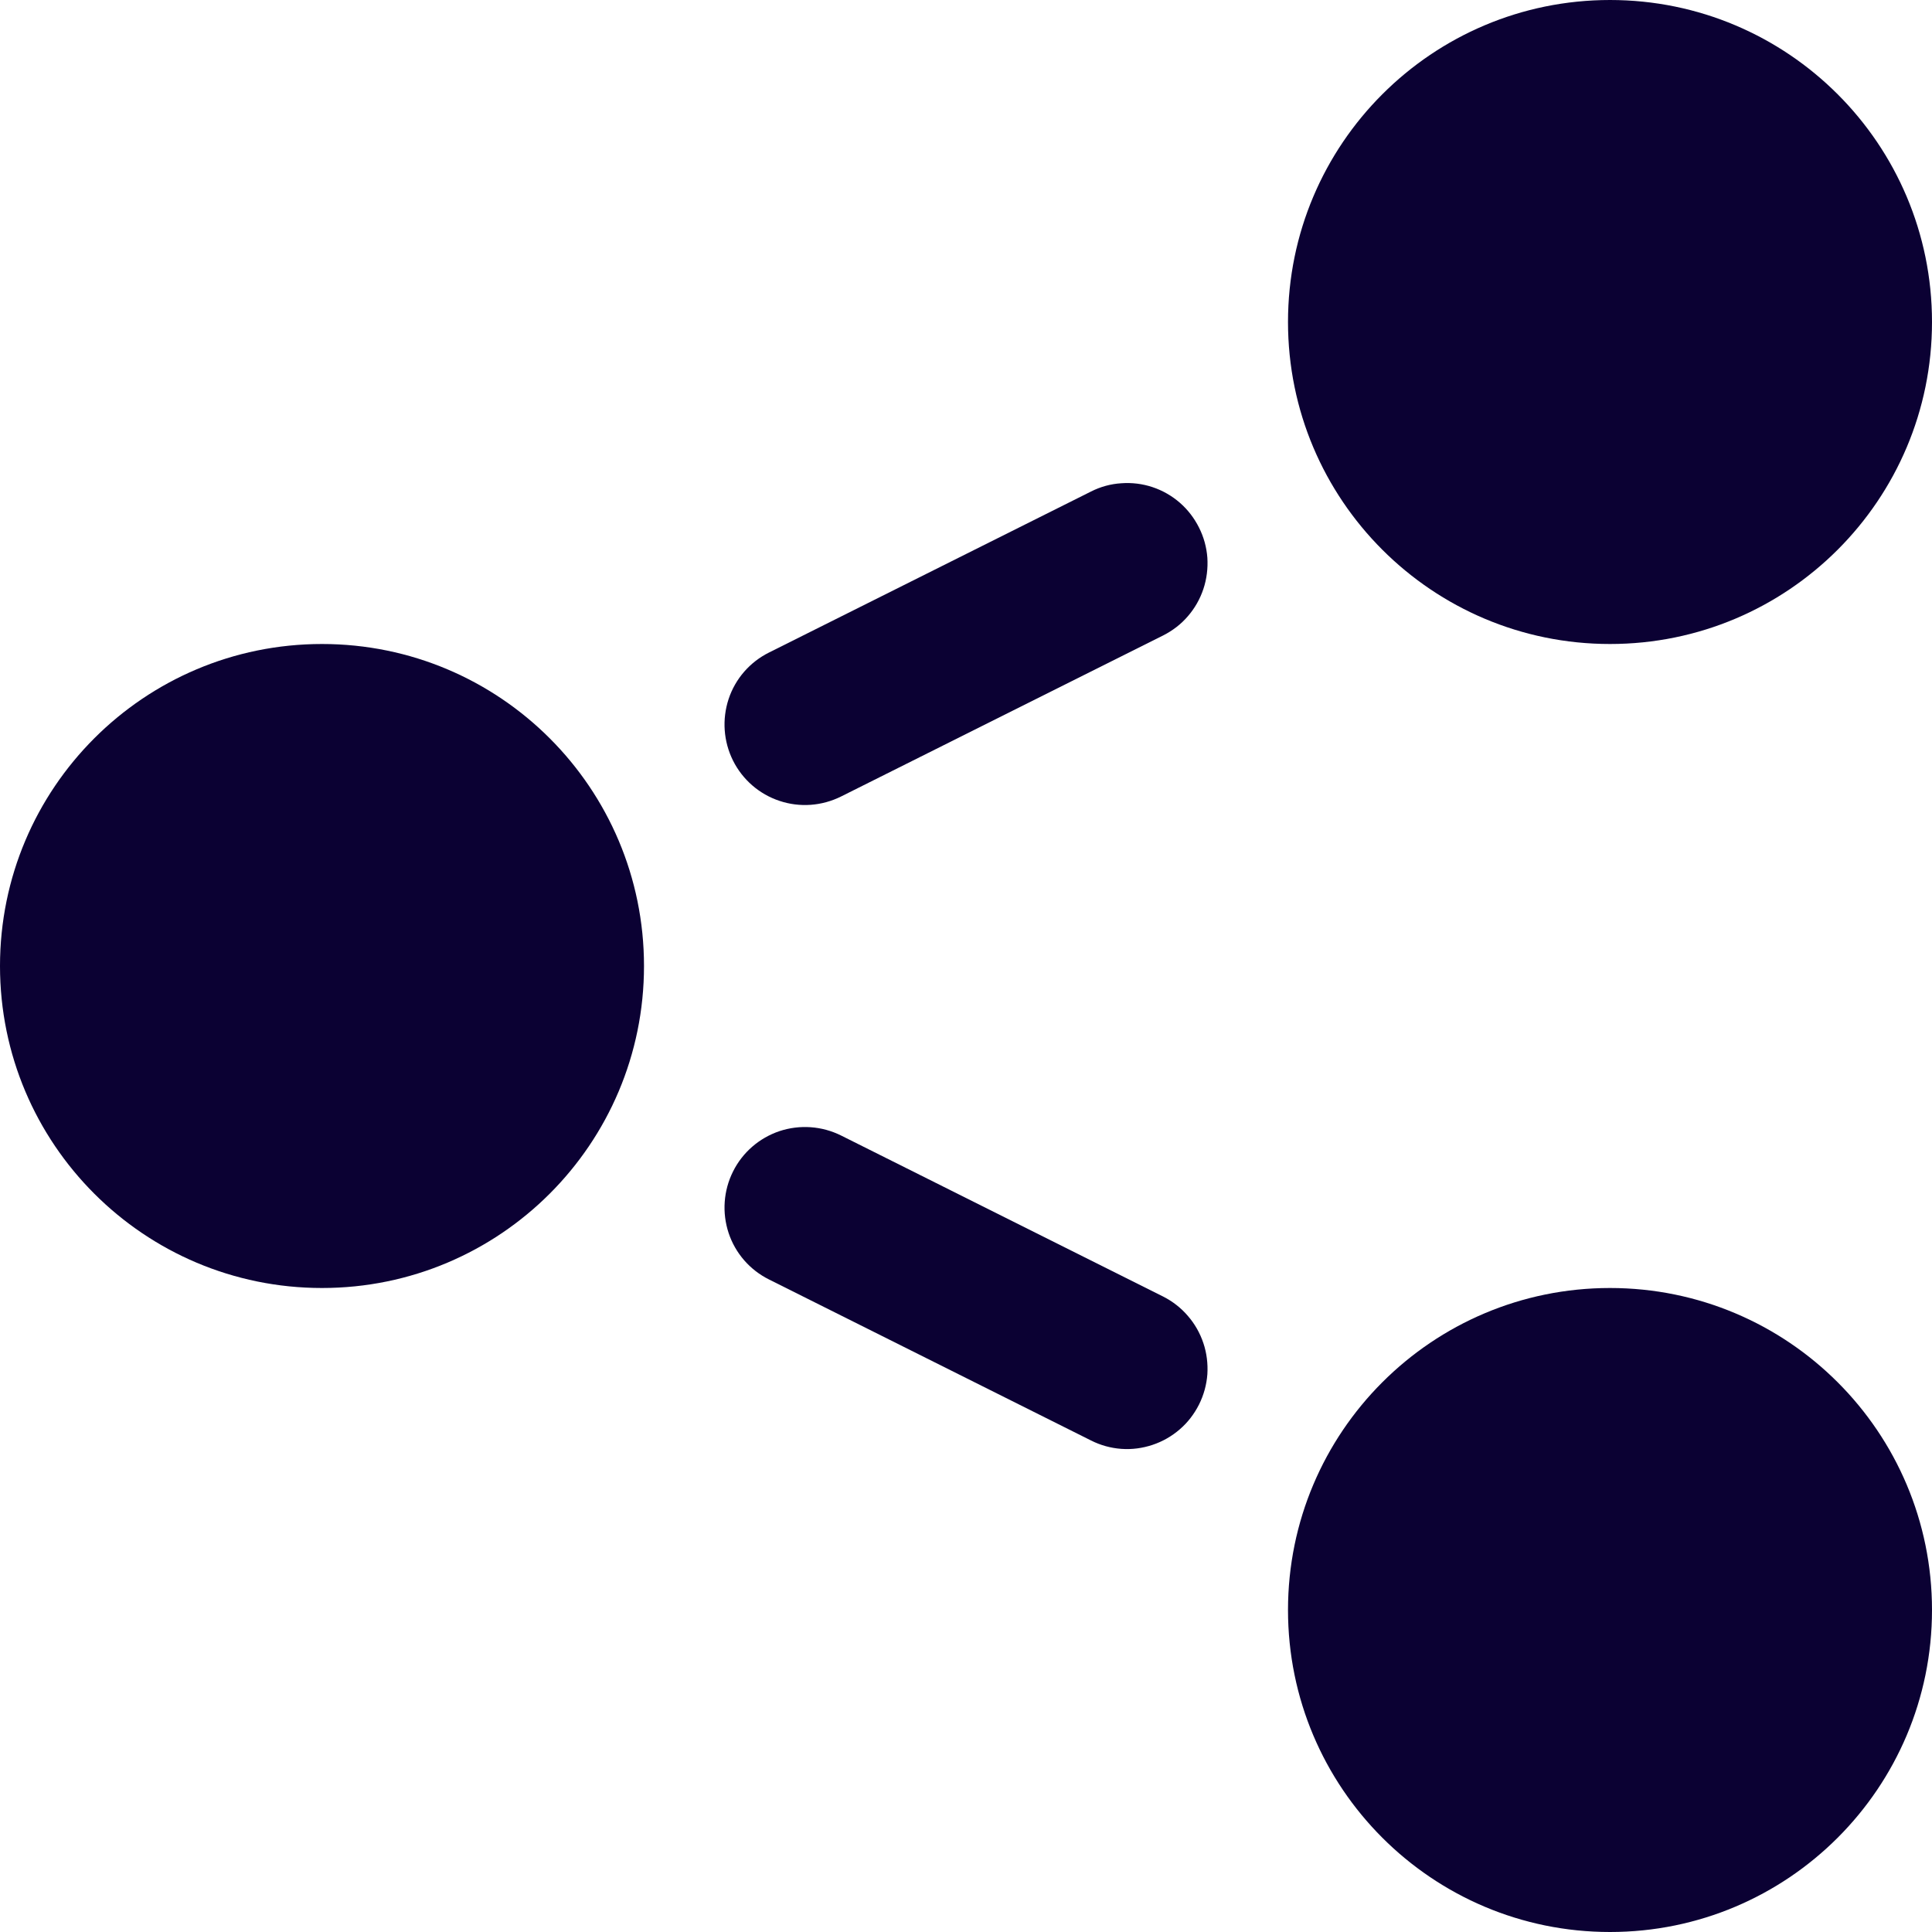
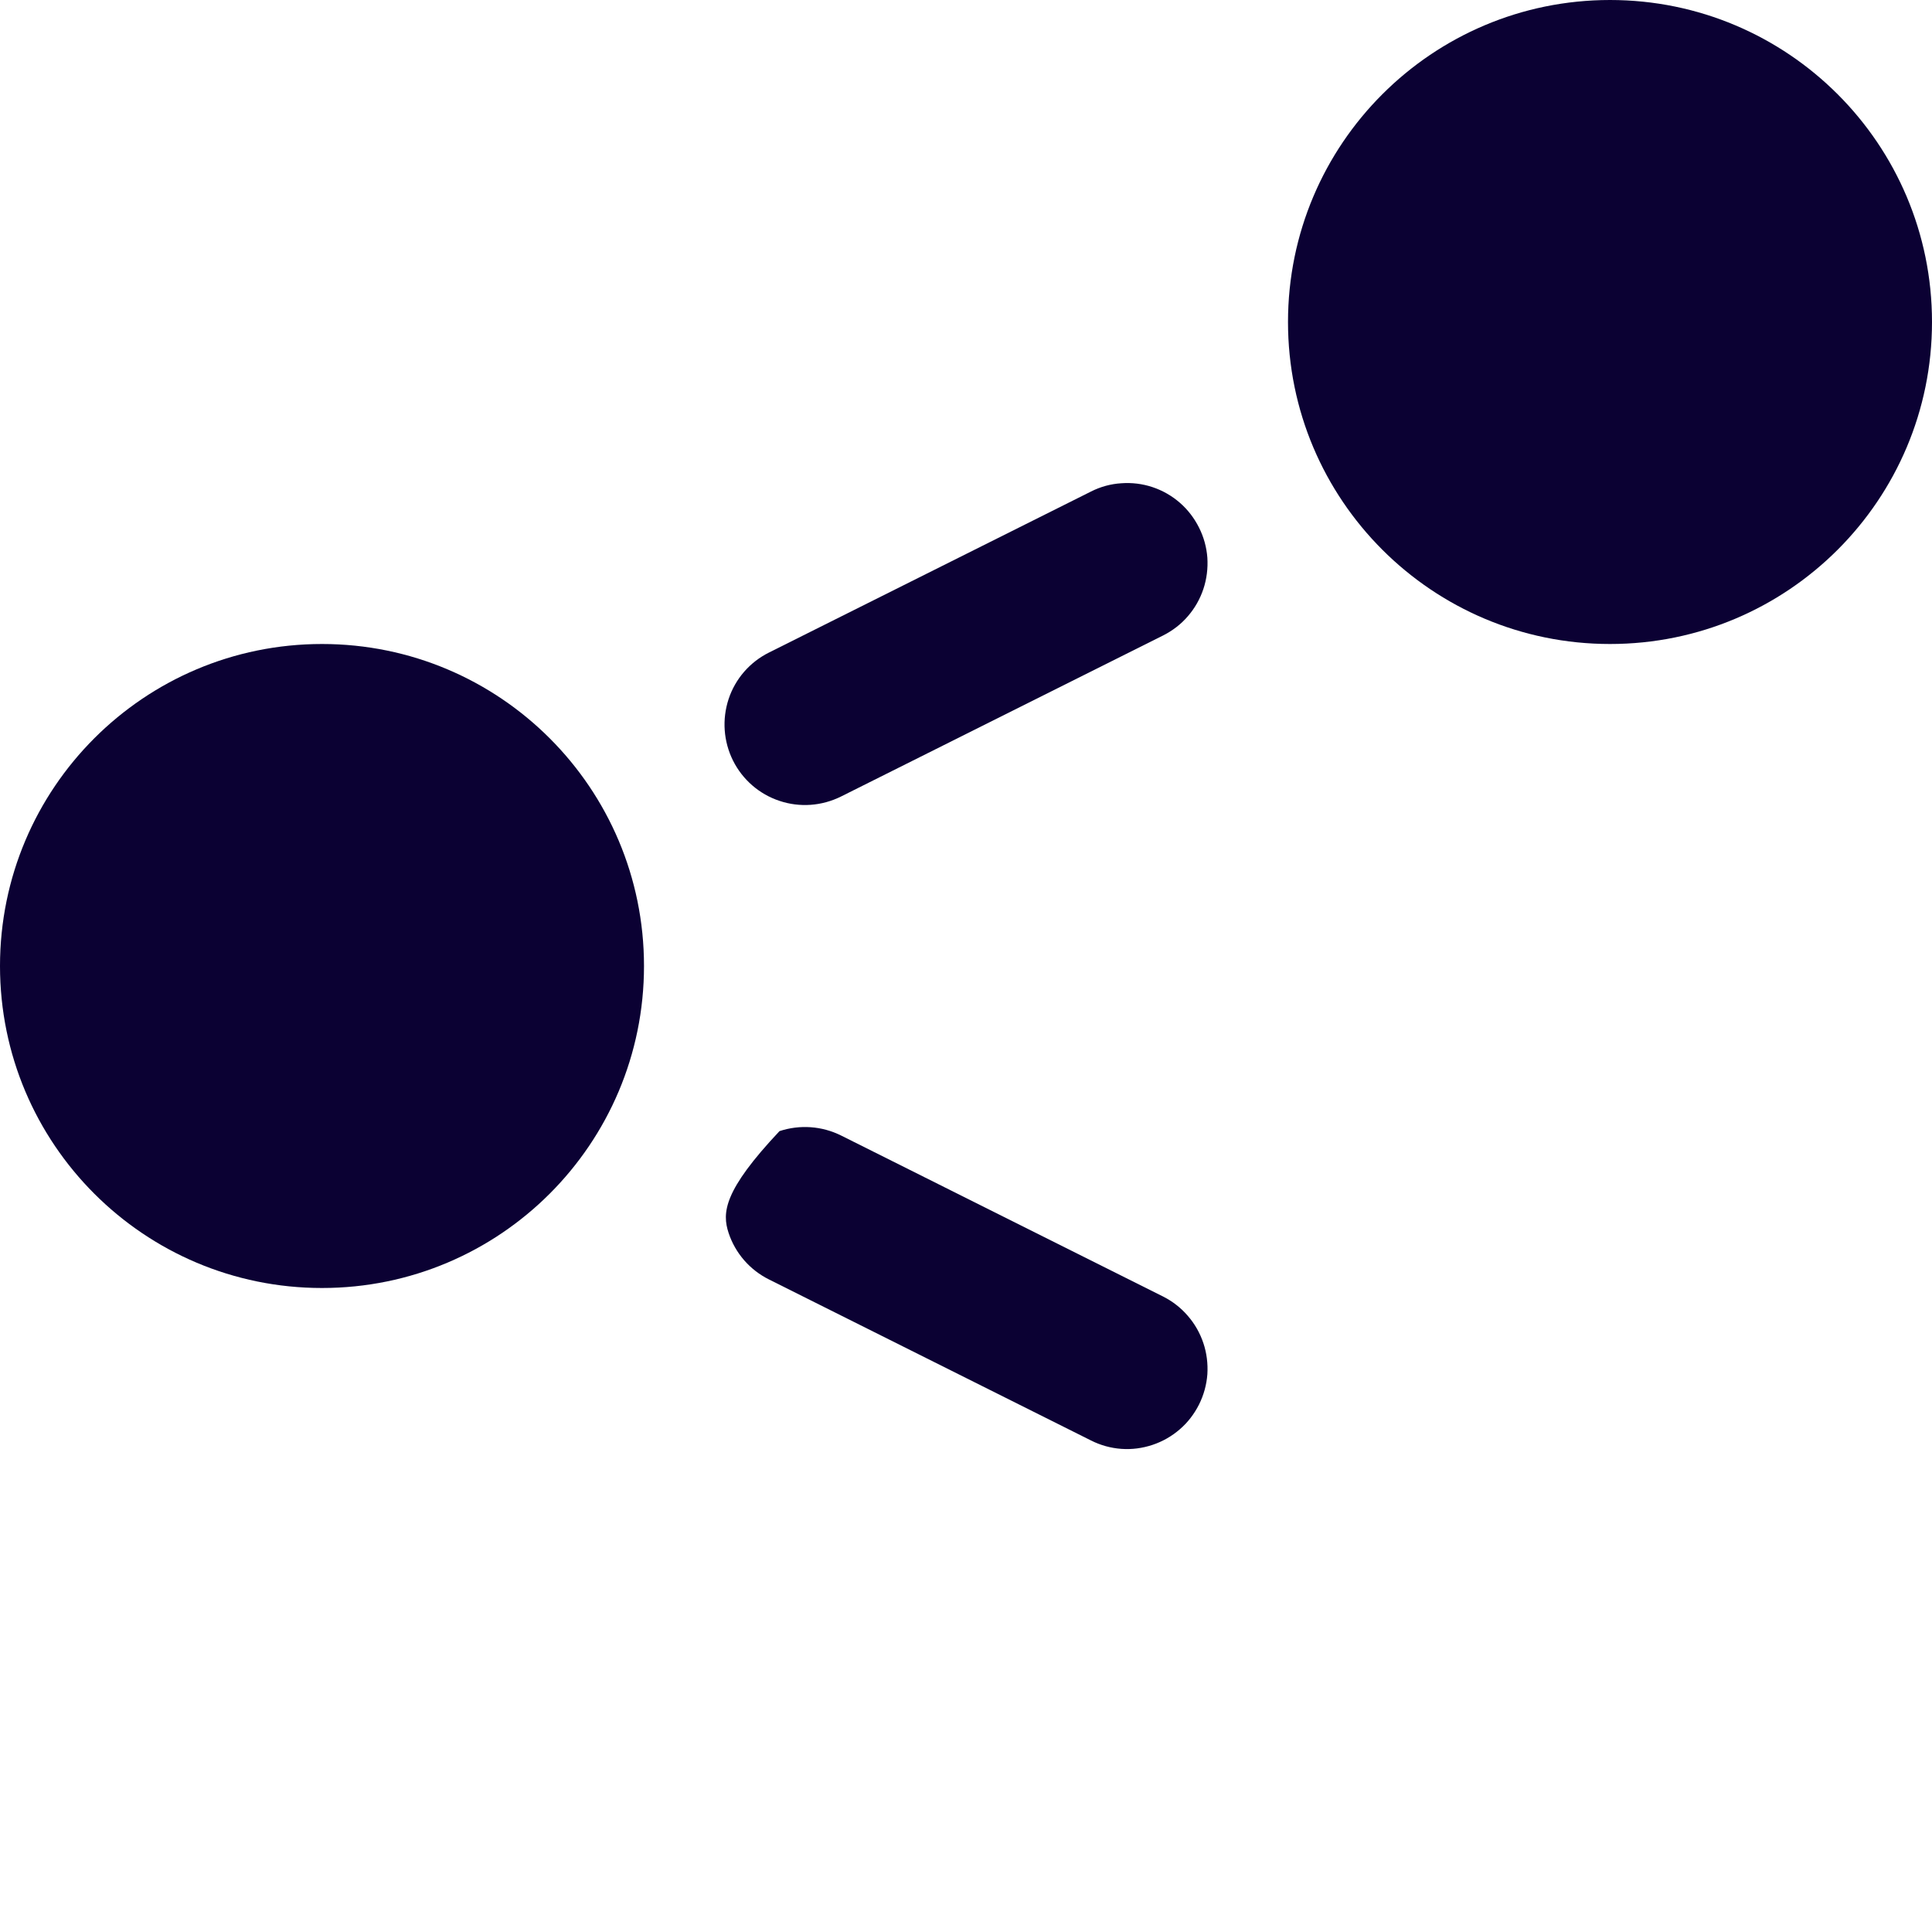
<svg xmlns="http://www.w3.org/2000/svg" width="15" height="15" viewBox="0 0 15 15" fill="none">
  <g clip-path="url(#clip0_209_358)">
    <path d="M12.5 5C13.881 5 15 3.881 15 2.5C15 1.119 13.881 0 12.5 0C11.119 0 10 1.119 10 2.5C10 3.881 11.119 5 12.5 5Z" fill="#0B0133" />
    <path d="M2.5 10C3.881 10 5 8.881 5 7.5C5 6.119 3.881 5 2.5 5C1.119 5 0 6.119 0 7.5C0 8.881 1.119 10 2.5 10Z" fill="#0B0133" />
-     <path d="M12.5 15C13.881 15 15 13.881 15 12.5C15 11.119 13.881 10 12.5 10C11.119 10 10 11.119 10 12.5C10 13.881 11.119 15 12.5 15Z" fill="#0B0133" />
-     <path d="M9.03 10.066L6.53 8.816C6.381 8.742 6.21 8.73 6.052 8.782C5.895 8.835 5.765 8.947 5.691 9.096C5.617 9.244 5.605 9.416 5.657 9.573C5.709 9.73 5.822 9.86 5.971 9.934L8.471 11.184C8.544 11.221 8.624 11.243 8.706 11.249C8.788 11.255 8.87 11.244 8.948 11.218C9.026 11.192 9.098 11.151 9.16 11.097C9.222 11.044 9.272 10.978 9.309 10.905C9.346 10.831 9.368 10.751 9.374 10.669C9.379 10.588 9.369 10.505 9.343 10.428C9.317 10.35 9.276 10.278 9.222 10.216C9.169 10.154 9.103 10.103 9.03 10.066Z" fill="#0B0133" />
+     <path d="M9.03 10.066L6.53 8.816C6.381 8.742 6.21 8.73 6.052 8.782C5.617 9.244 5.605 9.416 5.657 9.573C5.709 9.73 5.822 9.86 5.971 9.934L8.471 11.184C8.544 11.221 8.624 11.243 8.706 11.249C8.788 11.255 8.87 11.244 8.948 11.218C9.026 11.192 9.098 11.151 9.16 11.097C9.222 11.044 9.272 10.978 9.309 10.905C9.346 10.831 9.368 10.751 9.374 10.669C9.379 10.588 9.369 10.505 9.343 10.428C9.317 10.35 9.276 10.278 9.222 10.216C9.169 10.154 9.103 10.103 9.03 10.066Z" fill="#0B0133" />
    <path d="M8.471 3.816L5.971 5.066C5.822 5.14 5.709 5.27 5.657 5.427C5.605 5.585 5.617 5.756 5.691 5.905C5.765 6.053 5.895 6.166 6.052 6.218C6.21 6.271 6.381 6.258 6.53 6.184L9.03 4.934C9.103 4.897 9.169 4.847 9.222 4.785C9.276 4.723 9.317 4.651 9.343 4.573C9.369 4.495 9.379 4.413 9.374 4.331C9.368 4.249 9.346 4.169 9.309 4.096C9.272 4.022 9.222 3.957 9.16 3.903C9.098 3.849 9.026 3.808 8.948 3.782C8.87 3.756 8.788 3.746 8.706 3.752C8.624 3.757 8.544 3.779 8.471 3.816Z" fill="#0B0133" />
  </g>
  <defs>
    <clipPath id="clip0_209_358">
      <rect width="15" height="15" fill="white" />
    </clipPath>
  </defs>
</svg>